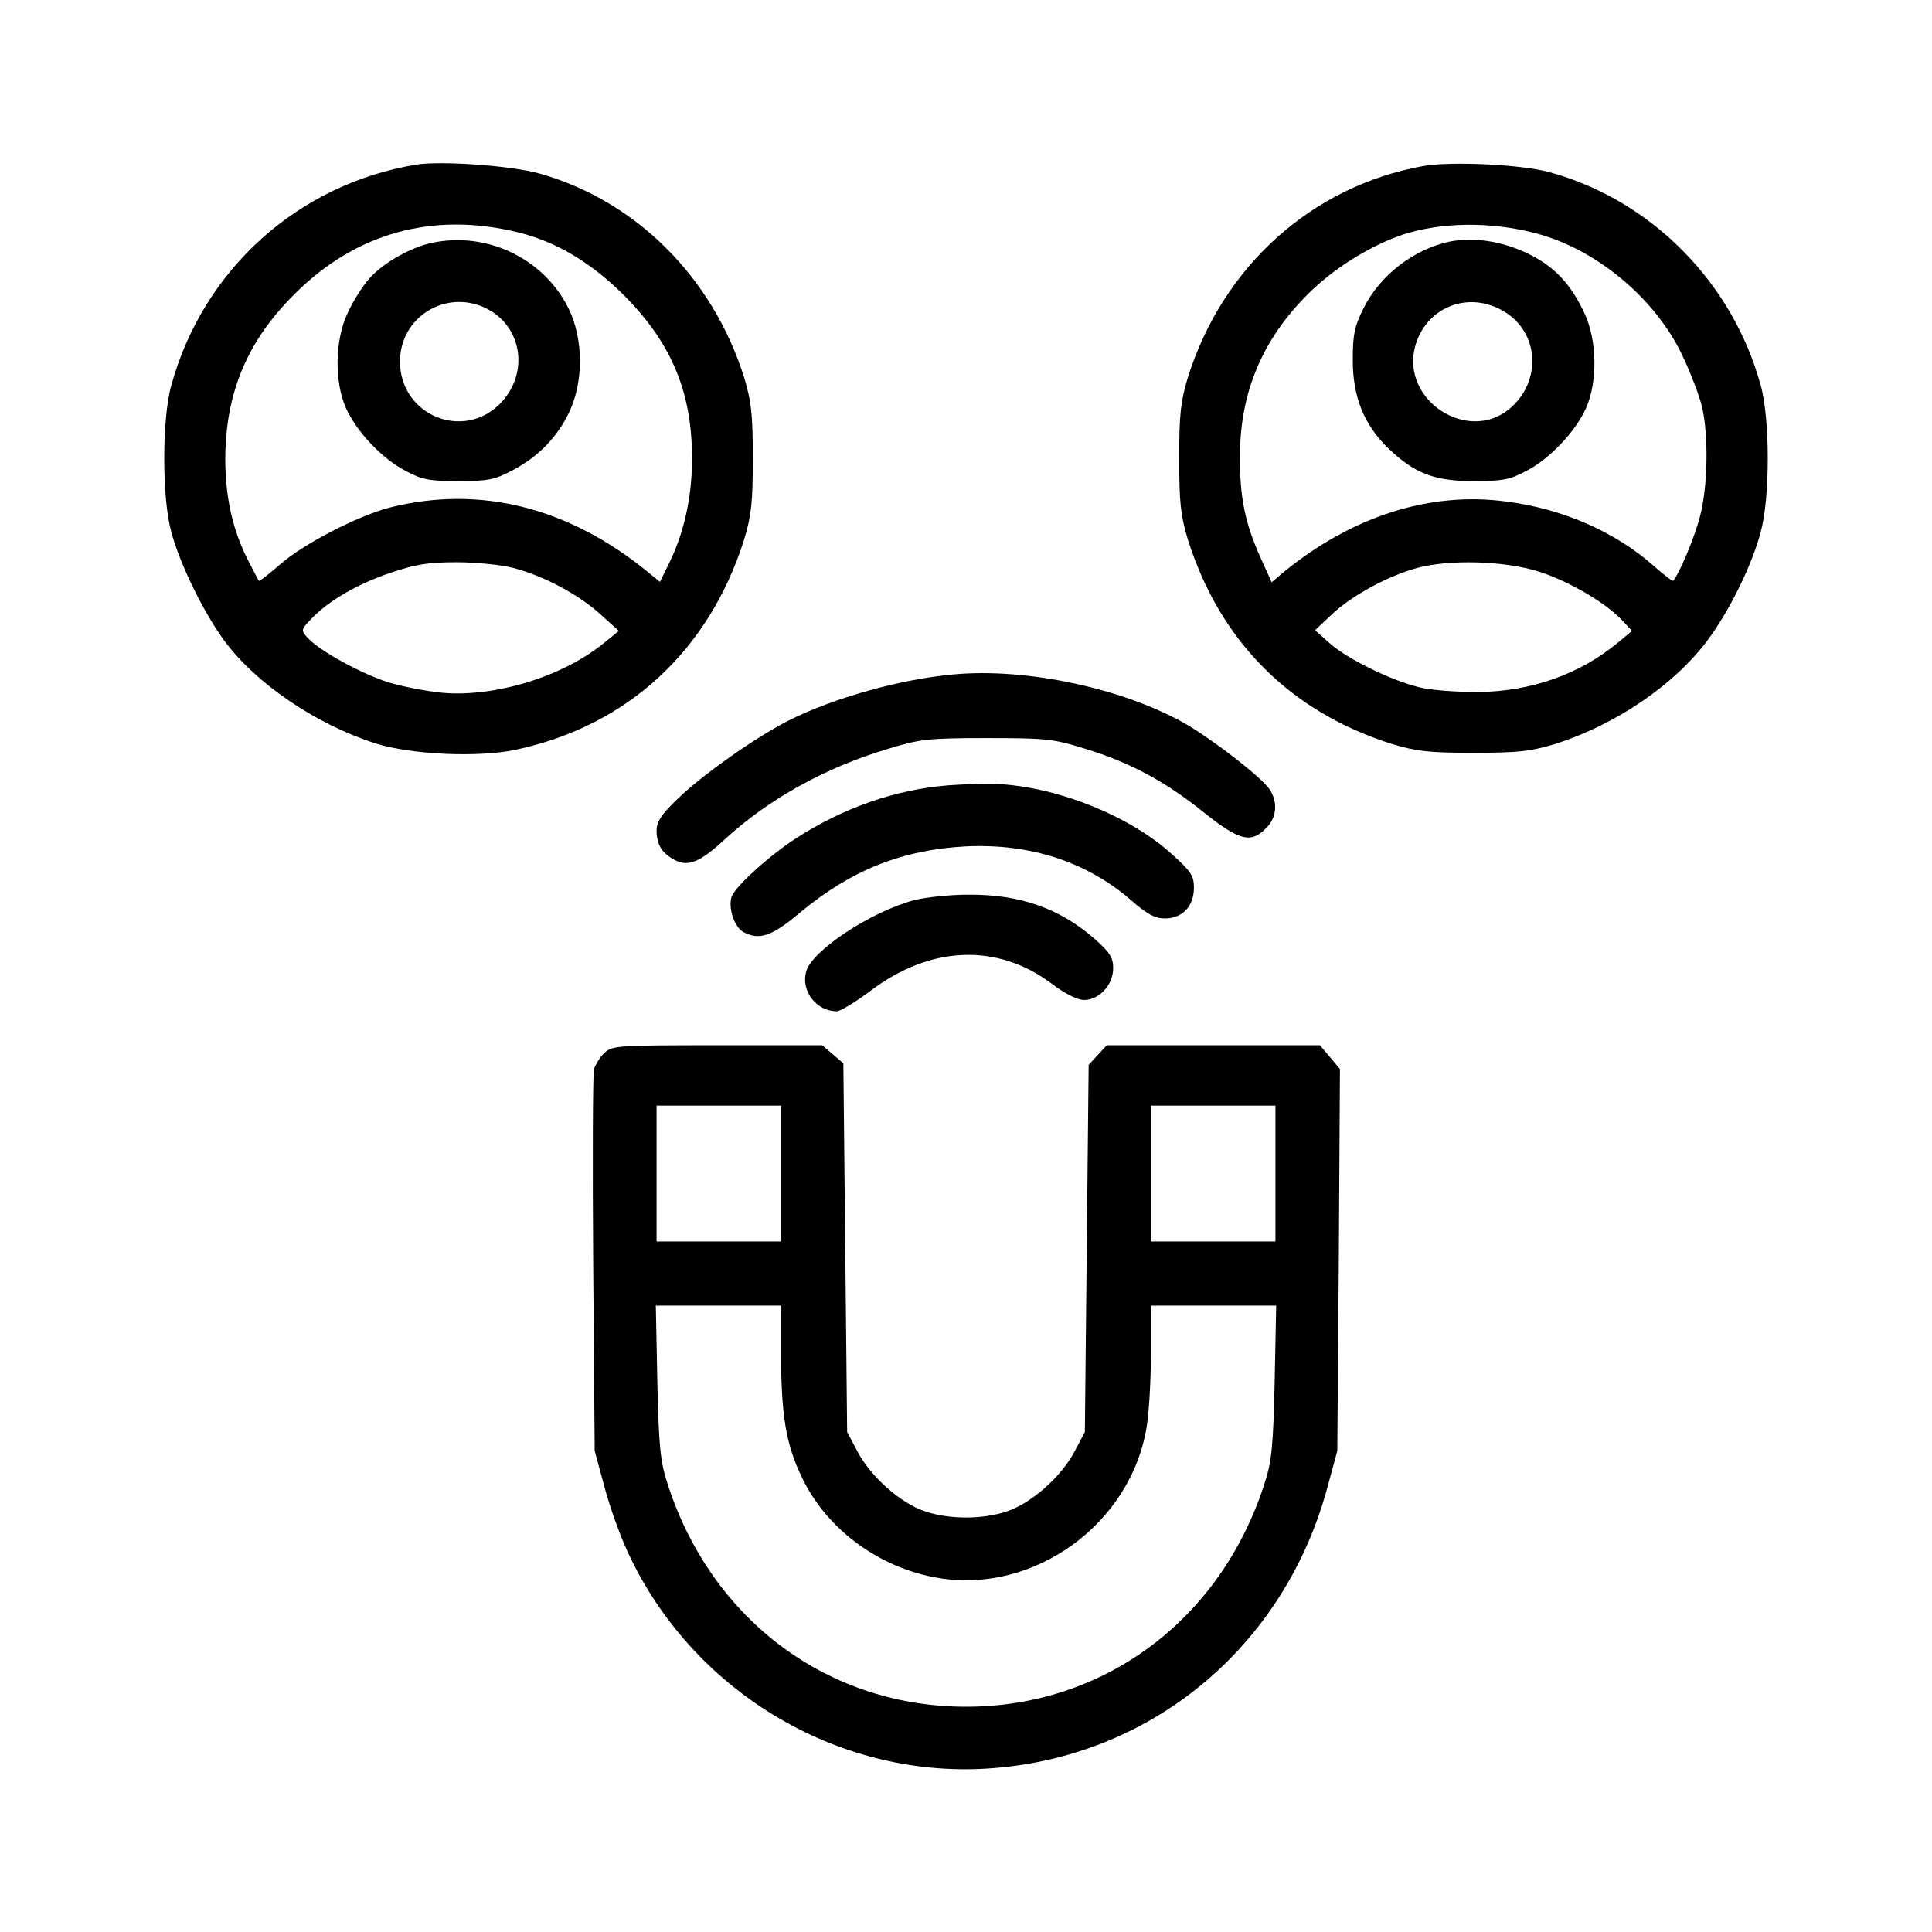
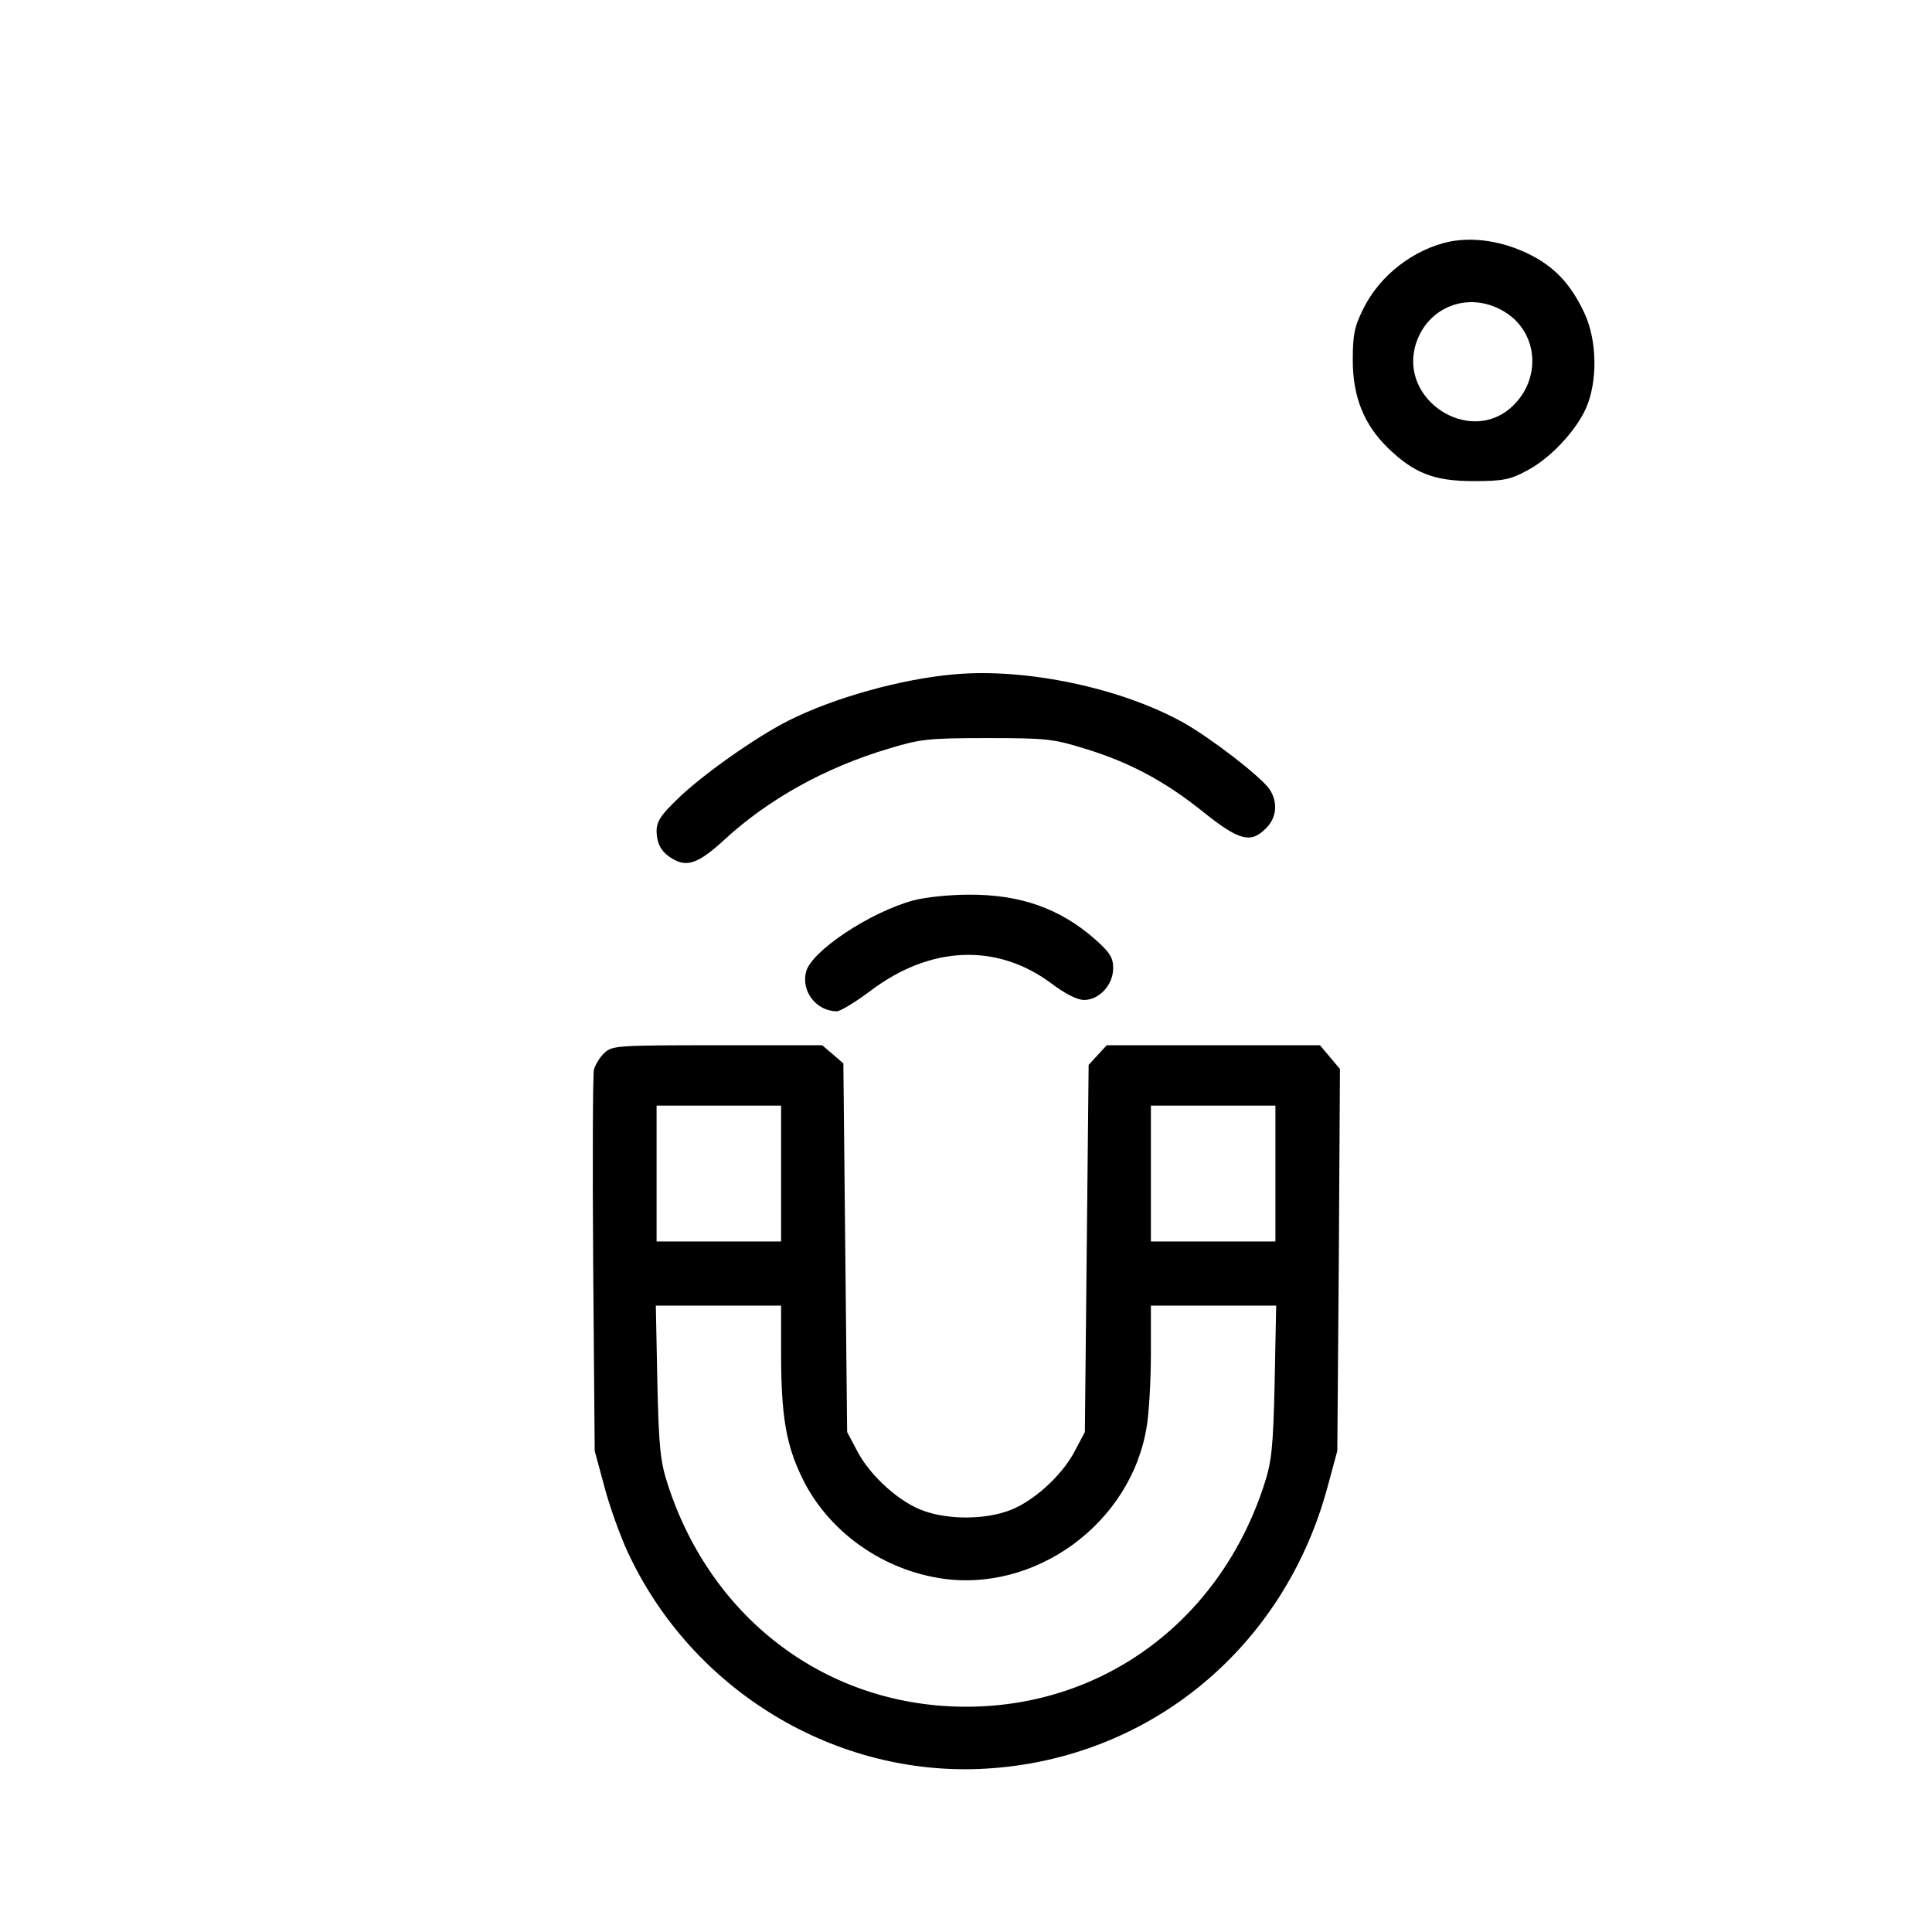
<svg xmlns="http://www.w3.org/2000/svg" version="1.0" width="512pt" height="512pt" viewBox="0 0 512 512" preserveAspectRatio="xMidYMid meet">
  <g transform="translate(0,512) scale(0.1,-0.1)" fill="#000000" stroke="none">
-     <path d="M1105 4684 c-314 -51 -566 -277 -651 -585 -25 -89 -25 -299 0 -389 23 -85 84 -210 139 -286 84 -115 245 -224 402 -274 94 -30 272 -38 371 -17 297 63 513 263 606 557 19 64 23 96 23 215 0 119 -4 151 -23 215 -84 266 -287 468 -542 540 -74 21 -259 34 -325 24z m269 -180 c101 -25 193 -80 281 -168 125 -126 179 -256 179 -431 0 -104 -22 -203 -66 -288 l-19 -39 -32 26 c-210 172 -446 231 -684 171 -85 -22 -230 -97 -291 -151 -29 -25 -54 -45 -56 -43 -2 2 -15 28 -30 57 -40 79 -59 166 -59 267 1 174 58 311 183 435 162 163 368 220 594 164z m-14 -889 c81 -21 172 -70 229 -121 l51 -46 -42 -34 c-109 -88 -288 -142 -425 -130 -41 4 -104 16 -141 27 -72 22 -185 84 -216 118 -19 21 -19 22 10 52 45 47 122 92 209 121 65 22 98 28 175 28 52 0 120 -7 150 -15z" />
-     <path d="M1158 4479 c-60 -9 -141 -53 -180 -98 -17 -19 -43 -60 -57 -91 -34 -73 -35 -182 -4 -252 28 -62 96 -134 158 -166 43 -23 62 -27 140 -27 79 0 97 4 142 28 69 36 120 88 152 156 38 81 37 193 -2 273 -63 128 -206 201 -349 177z m128 -175 c97 -46 118 -171 41 -252 -98 -102 -267 -33 -267 110 0 117 120 192 226 142z" />
-     <path d="M3772 4680 c-295 -53 -531 -265 -624 -560 -19 -64 -23 -96 -23 -215 0 -119 4 -151 23 -215 86 -271 272 -457 542 -542 64 -19 96 -23 215 -23 119 0 151 4 215 23 161 51 316 156 405 275 57 76 118 199 141 287 25 90 25 300 0 389 -75 274 -292 492 -561 565 -72 20 -260 29 -333 16z m293 -177 c161 -40 320 -171 393 -324 22 -46 46 -109 53 -139 17 -75 15 -211 -6 -289 -13 -52 -55 -153 -71 -170 -2 -2 -25 16 -51 39 -103 91 -242 152 -392 171 -201 27 -408 -39 -589 -187 l-32 -27 -29 64 c-42 94 -56 162 -55 274 1 173 65 317 194 439 67 63 159 118 240 145 100 32 229 34 345 4z m14 -898 c80 -26 176 -82 221 -130 l25 -27 -35 -29 c-101 -85 -232 -132 -375 -133 -55 0 -125 5 -155 13 -74 18 -190 75 -237 117 l-38 34 48 45 c52 48 146 99 223 120 86 23 231 19 323 -10z" />
    <path d="M3843 4480 c-96 -20 -186 -89 -230 -178 -24 -48 -28 -70 -28 -137 0 -97 30 -171 94 -233 69 -66 121 -87 226 -87 78 0 97 4 140 27 62 32 130 104 158 166 31 70 30 179 -4 252 -37 79 -81 125 -152 159 -68 32 -140 43 -204 31z m142 -185 c94 -55 102 -185 16 -258 -111 -93 -288 22 -251 164 28 105 141 150 235 94z" />
    <path d="M2530 3333 c-141 -12 -320 -62 -441 -123 -87 -44 -228 -144 -291 -205 -47 -45 -58 -62 -58 -88 1 -36 14 -58 48 -76 35 -19 67 -6 131 53 117 108 268 192 436 242 82 25 104 28 260 28 158 0 176 -2 260 -28 118 -36 212 -86 314 -168 95 -76 126 -84 166 -43 29 28 32 70 9 104 -24 34 -155 135 -228 176 -165 92 -417 145 -606 128z" />
-     <path d="M2515 3039 c-141 -11 -279 -59 -406 -141 -71 -46 -159 -126 -170 -154 -10 -29 7 -81 31 -94 43 -23 76 -11 152 53 135 112 270 165 438 174 171 8 321 -41 439 -144 41 -36 62 -47 88 -47 46 0 77 32 77 81 0 32 -7 43 -58 89 -110 100 -296 176 -456 186 -30 2 -91 0 -135 -3z" />
    <path d="M2421 2734 c-115 -31 -272 -135 -285 -190 -13 -52 28 -104 82 -104 9 0 50 25 90 55 158 119 334 126 478 19 37 -28 69 -44 87 -44 40 0 77 40 77 84 0 28 -8 41 -47 76 -94 83 -200 120 -337 119 -50 0 -115 -7 -145 -15z" />
    <path d="M1602 2330 c-12 -11 -24 -31 -28 -44 -3 -13 -4 -246 -2 -517 l4 -494 26 -96 c14 -53 42 -130 61 -171 170 -368 552 -599 951 -575 433 26 789 320 904 746 l26 96 4 506 3 506 -26 31 -27 32 -282 0 -283 0 -24 -26 -24 -26 -5 -486 -5 -487 -27 -51 c-35 -67 -115 -138 -179 -159 -64 -22 -154 -22 -218 0 -64 21 -144 92 -179 159 l-27 51 -5 488 -5 489 -28 24 -28 24 -278 0 c-265 0 -278 -1 -299 -20z m468 -320 l0 -180 -165 0 -165 0 0 180 0 180 165 0 165 0 0 -180z m1310 0 l0 -180 -165 0 -165 0 0 180 0 180 165 0 165 0 0 -180z m-1310 -477 c0 -164 13 -241 55 -328 66 -138 205 -241 363 -267 253 -42 510 144 551 402 6 36 11 122 11 193 l0 127 166 0 166 0 -4 -202 c-4 -176 -8 -212 -28 -273 -116 -357 -422 -586 -785 -588 -368 -2 -678 228 -795 588 -20 61 -24 97 -28 273 l-4 202 166 0 166 0 0 -127z" />
  </g>
</svg>